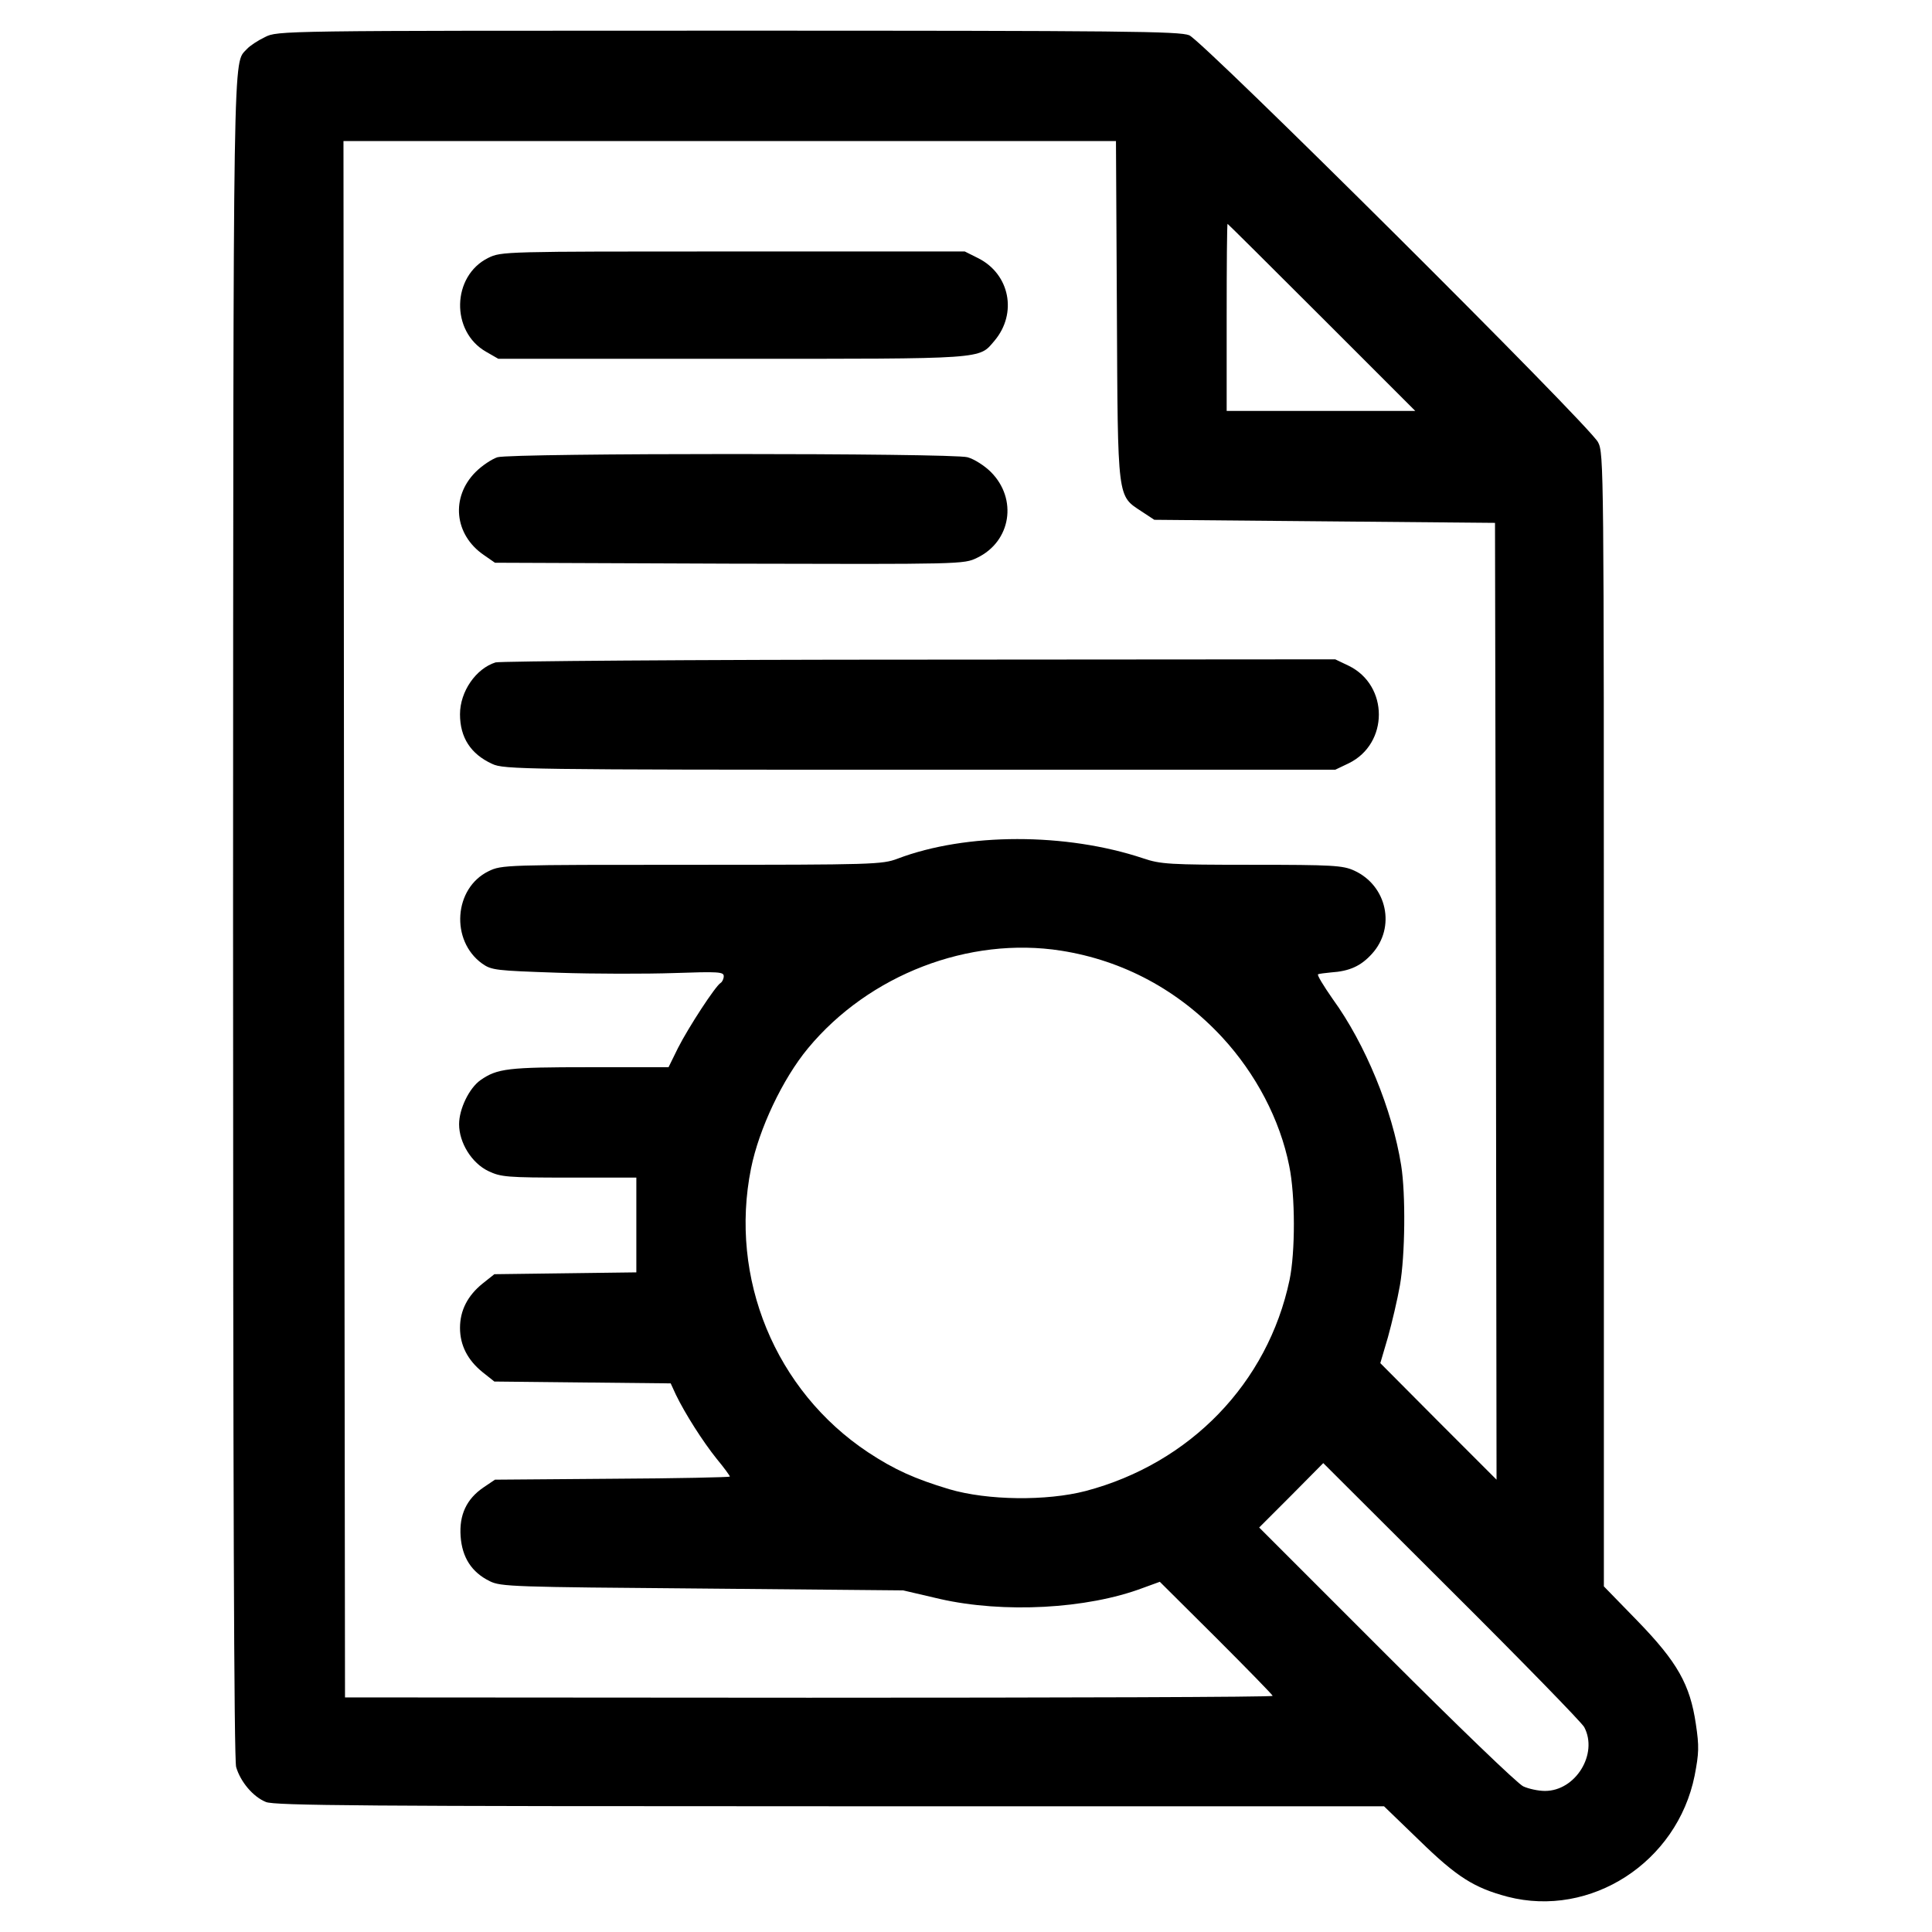
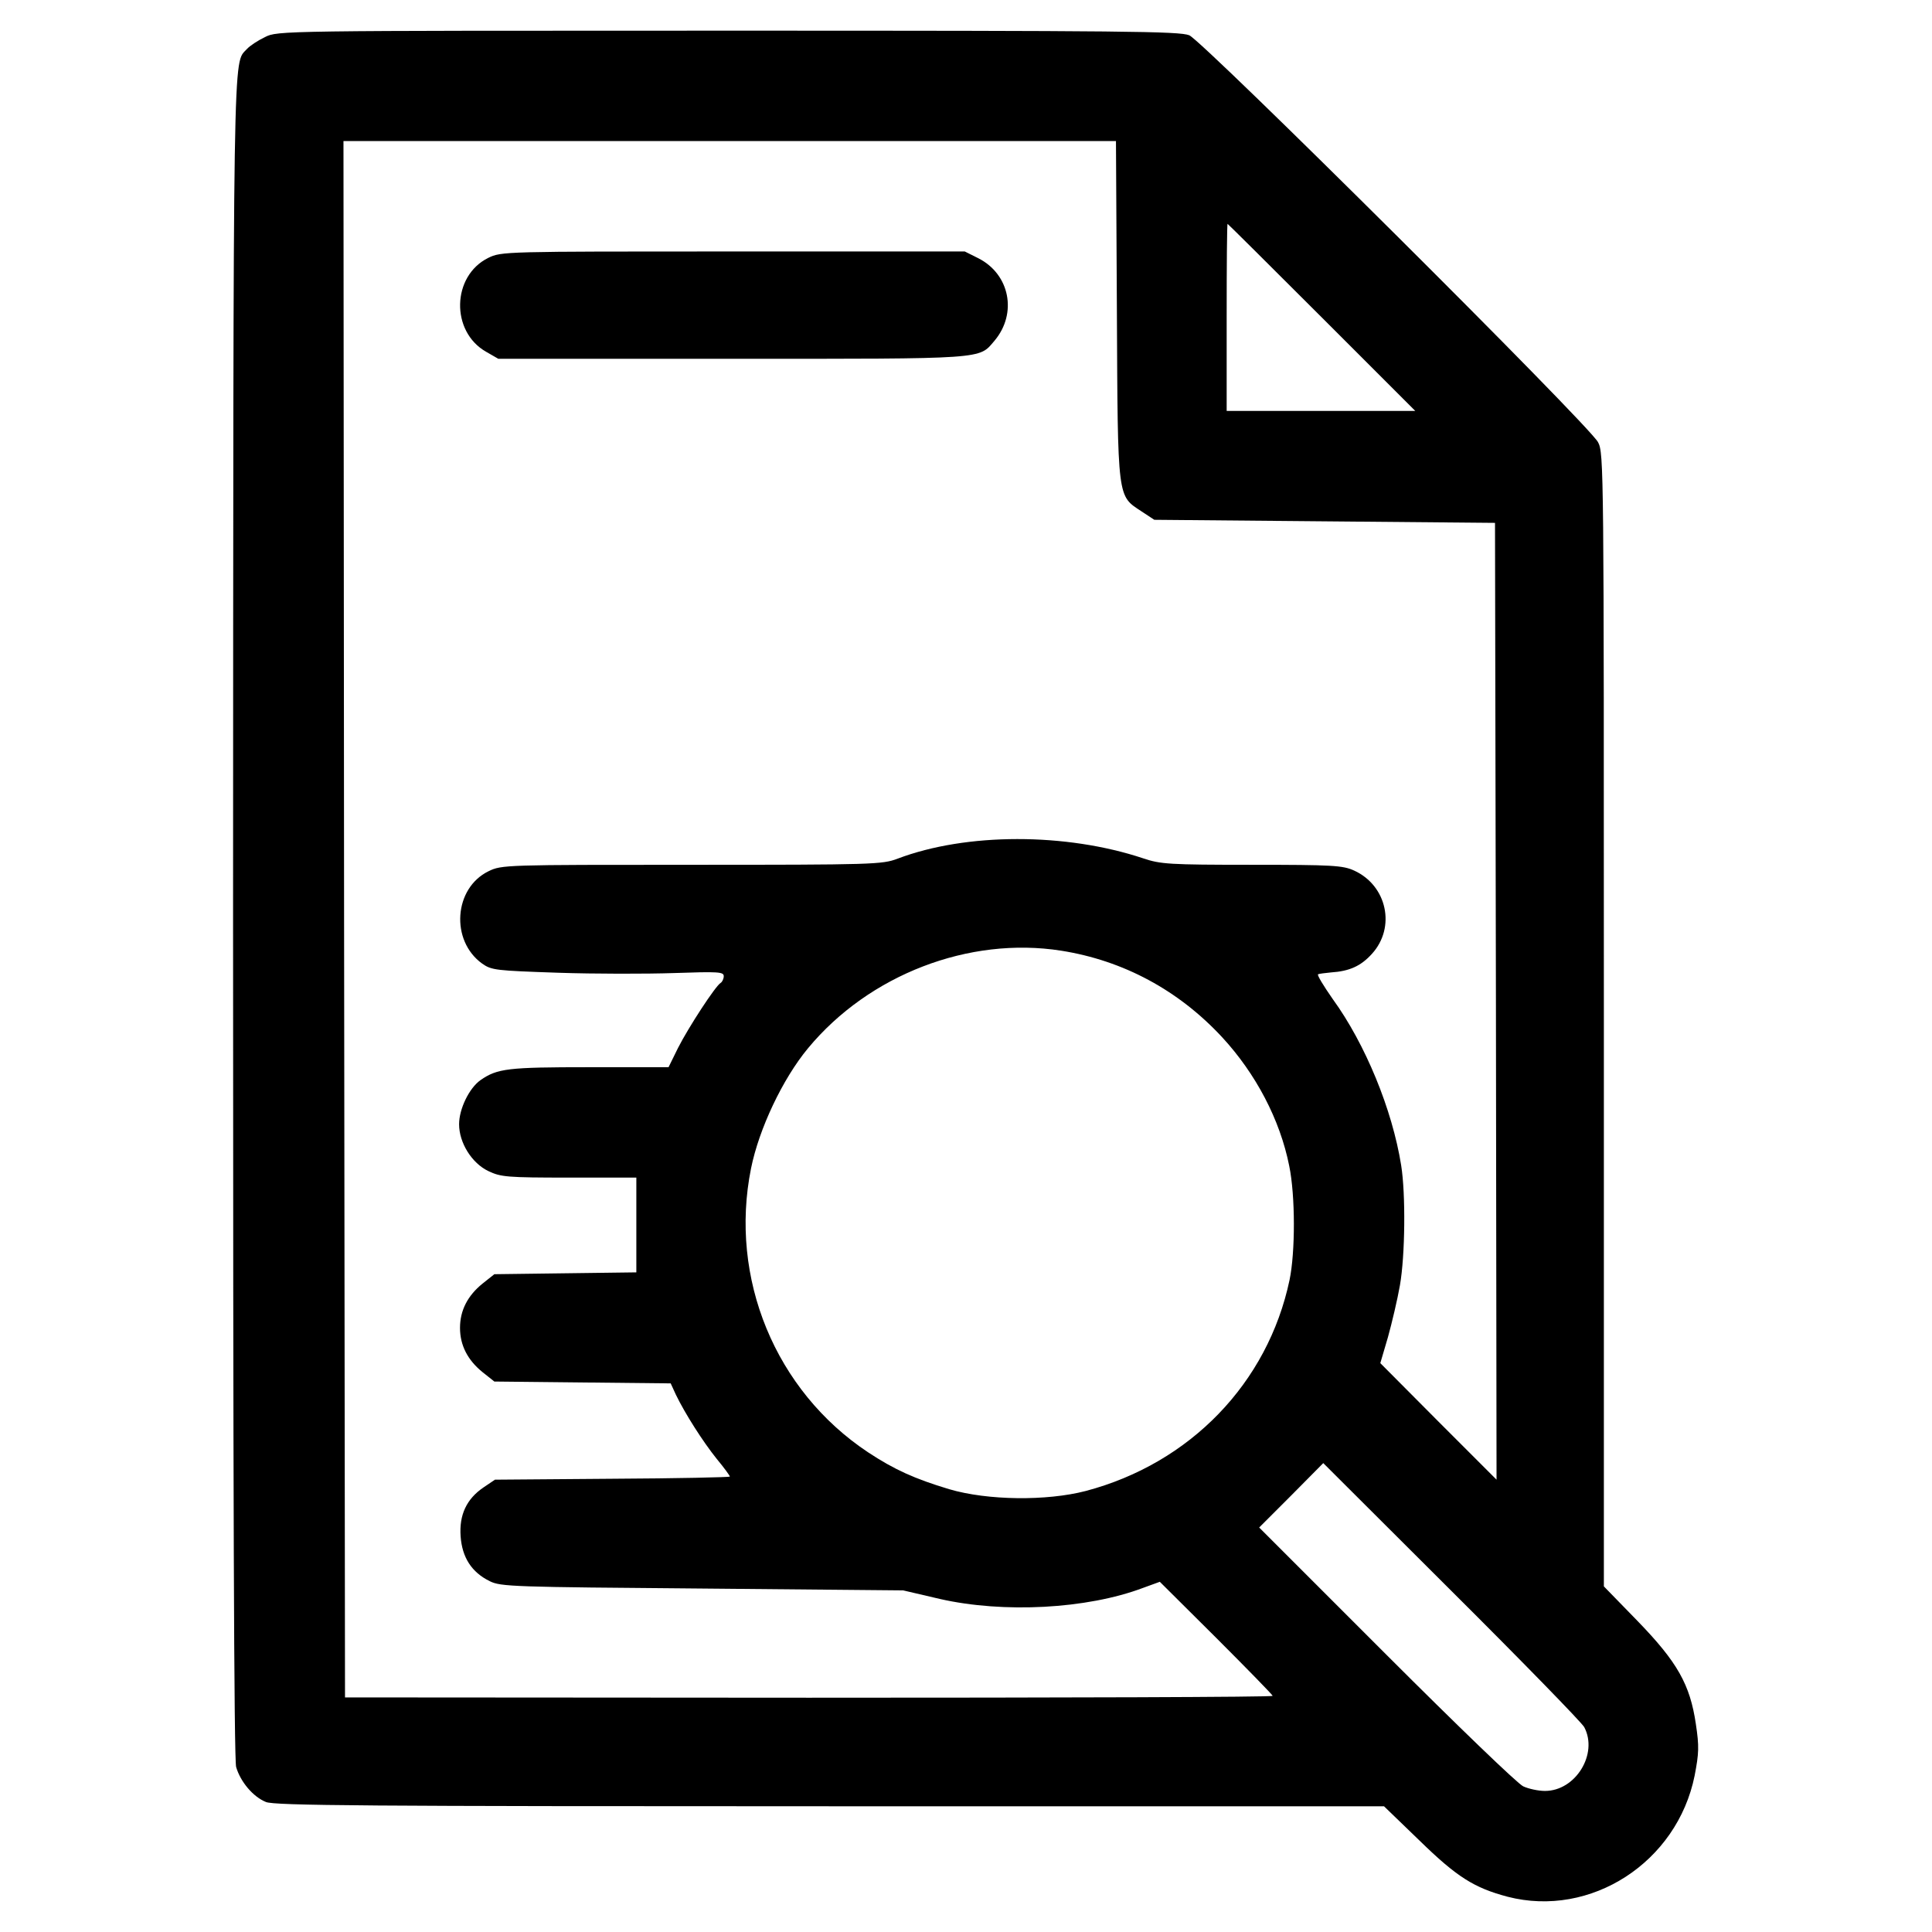
<svg xmlns="http://www.w3.org/2000/svg" version="1.1" width="75" height="75" viewBox="0 0 75 75">
  <svg version="1.0" width="143" height="75" viewBox="0 0 1200 630" preserveAspectRatio="xMidYMid meet" x="-34" y="0">
    <g transform="translate(0,630) scale(0.1,-0.1)" fill="#000000" stroke="none">
-       <path d="M3714 6179 c-23 -11 -49 -28 -59 -39 -46 -51 -44 72 -45 -2830 0 -1852 3 -2747 10 -2772 14 -48 55 -97 97 -114 27 -12 336 -14 1839 -14 l1807 0 116 -112 c122 -119 178 -154 287 -183 271 -70 553 112 610 395 14 73 15 95 4 168 -19 129 -60 202 -191 337 l-109 112 0 1847 c0 1805 0 1848 -19 1884 -29 56 -1287 1307 -1333 1327 -33 13 -206 15 -1505 15 -1460 0 -1468 0 -1509 -21z m2778 -891 c3 -624 1 -603 81 -656 l41 -27 555 -5 556 -5 3 -1560 2 -1560 -190 190 -189 190 25 85 c13 47 31 123 39 169 17 97 19 297 4 391 -29 182 -117 396 -223 542 -30 43 -52 79 -48 81 4 2 23 4 42 6 61 4 98 21 134 61 78 86 49 222 -58 271 -37 17 -70 19 -334 19 -269 0 -298 2 -354 21 -252 84 -577 84 -801 -1 -50 -19 -80 -20 -671 -20 -609 0 -620 0 -663 -21 -113 -55 -125 -226 -21 -301 31 -22 45 -23 248 -30 118 -4 288 -4 378 -1 144 5 162 4 162 -10 0 -9 -5 -19 -10 -22 -17 -10 -105 -145 -139 -212 l-31 -63 -259 0 c-265 0 -299 -4 -354 -42 -37 -26 -70 -94 -70 -144 0 -60 41 -127 96 -153 40 -19 60 -21 263 -21 l219 0 0 -154 0 -155 -231 -3 -232 -3 -39 -31 c-48 -39 -73 -87 -73 -144 0 -57 25 -105 73 -144 l39 -31 287 -3 288 -3 17 -37 c30 -62 88 -153 133 -209 24 -29 43 -55 43 -58 0 -2 -172 -6 -383 -7 l-383 -3 -37 -25 c-56 -38 -80 -90 -75 -160 5 -69 36 -117 95 -146 36 -18 77 -19 693 -24 l655 -6 120 -28 c207 -47 479 -33 662 36 l55 20 184 -183 c101 -101 184 -186 184 -189 0 -4 -681 -6 -1512 -6 l-1513 1 -3 2538 -2 2537 1260 0 1259 0 3 -552z m668 -23 l305 -305 -308 0 -307 0 0 305 c0 168 1 305 3 305 1 0 139 -137 307 -305z m-850 -2065 c203 -32 383 -129 525 -282 110 -119 189 -269 219 -420 20 -97 20 -281 1 -372 -71 -336 -324 -598 -665 -688 -127 -33 -320 -31 -445 6 -113 34 -179 64 -264 120 -303 201 -454 568 -382 926 26 129 103 292 186 392 199 240 525 365 825 318z m1706 -2532 c46 -87 -28 -208 -128 -208 -22 0 -54 7 -71 15 -18 8 -218 201 -446 429 l-415 415 105 105 104 105 418 -417 c230 -229 425 -429 433 -444z" />
+       <path d="M3714 6179 c-23 -11 -49 -28 -59 -39 -46 -51 -44 72 -45 -2830 0 -1852 3 -2747 10 -2772 14 -48 55 -97 97 -114 27 -12 336 -14 1839 -14 l1807 0 116 -112 c122 -119 178 -154 287 -183 271 -70 553 112 610 395 14 73 15 95 4 168 -19 129 -60 202 -191 337 l-109 112 0 1847 c0 1805 0 1848 -19 1884 -29 56 -1287 1307 -1333 1327 -33 13 -206 15 -1505 15 -1460 0 -1468 0 -1509 -21z m2778 -891 c3 -624 1 -603 81 -656 l41 -27 555 -5 556 -5 3 -1560 2 -1560 -190 190 -189 190 25 85 c13 47 31 123 39 169 17 97 19 297 4 391 -29 182 -117 396 -223 542 -30 43 -52 79 -48 81 4 2 23 4 42 6 61 4 98 21 134 61 78 86 49 222 -58 271 -37 17 -70 19 -334 19 -269 0 -298 2 -354 21 -252 84 -577 84 -801 -1 -50 -19 -80 -20 -671 -20 -609 0 -620 0 -663 -21 -113 -55 -125 -226 -21 -301 31 -22 45 -23 248 -30 118 -4 288 -4 378 -1 144 5 162 4 162 -10 0 -9 -5 -19 -10 -22 -17 -10 -105 -145 -139 -212 l-31 -63 -259 0 c-265 0 -299 -4 -354 -42 -37 -26 -70 -94 -70 -144 0 -60 41 -127 96 -153 40 -19 60 -21 263 -21 l219 0 0 -154 0 -155 -231 -3 -232 -3 -39 -31 c-48 -39 -73 -87 -73 -144 0 -57 25 -105 73 -144 l39 -31 287 -3 288 -3 17 -37 c30 -62 88 -153 133 -209 24 -29 43 -55 43 -58 0 -2 -172 -6 -383 -7 l-383 -3 -37 -25 c-56 -38 -80 -90 -75 -160 5 -69 36 -117 95 -146 36 -18 77 -19 693 -24 l655 -6 120 -28 c207 -47 479 -33 662 36 l55 20 184 -183 c101 -101 184 -186 184 -189 0 -4 -681 -6 -1512 -6 l-1513 1 -3 2538 -2 2537 1260 0 1259 0 3 -552z m668 -23 l305 -305 -308 0 -307 0 0 305 c0 168 1 305 3 305 1 0 139 -137 307 -305m-850 -2065 c203 -32 383 -129 525 -282 110 -119 189 -269 219 -420 20 -97 20 -281 1 -372 -71 -336 -324 -598 -665 -688 -127 -33 -320 -31 -445 6 -113 34 -179 64 -264 120 -303 201 -454 568 -382 926 26 129 103 292 186 392 199 240 525 365 825 318z m1706 -2532 c46 -87 -28 -208 -128 -208 -22 0 -54 7 -71 15 -18 8 -218 201 -446 429 l-415 415 105 105 104 105 418 -417 c230 -229 425 -429 433 -444z" />
      <path d="M4442 5459 c-119 -59 -123 -240 -7 -306 l40 -23 763 0 c834 0 803 -2 855 59 75 89 50 217 -53 269 l-44 22 -756 0 c-749 0 -755 0 -798 -21z" />
-       <path d="M4472 4809 c-18 -6 -50 -27 -71 -48 -82 -82 -70 -205 27 -271 l36 -25 764 -3 c760 -2 765 -2 808 19 111 53 133 192 45 280 -20 20 -54 42 -76 48 -51 14 -1484 14 -1533 0z" />
-       <path d="M4466 4140 c-64 -20 -116 -95 -116 -169 0 -76 35 -130 105 -162 38 -18 99 -19 1394 -19 l1355 0 44 21 c131 64 131 254 0 318 l-44 21 -1355 -1 c-745 0 -1367 -5 -1383 -9z" />
    </g>
  </svg>
</svg>